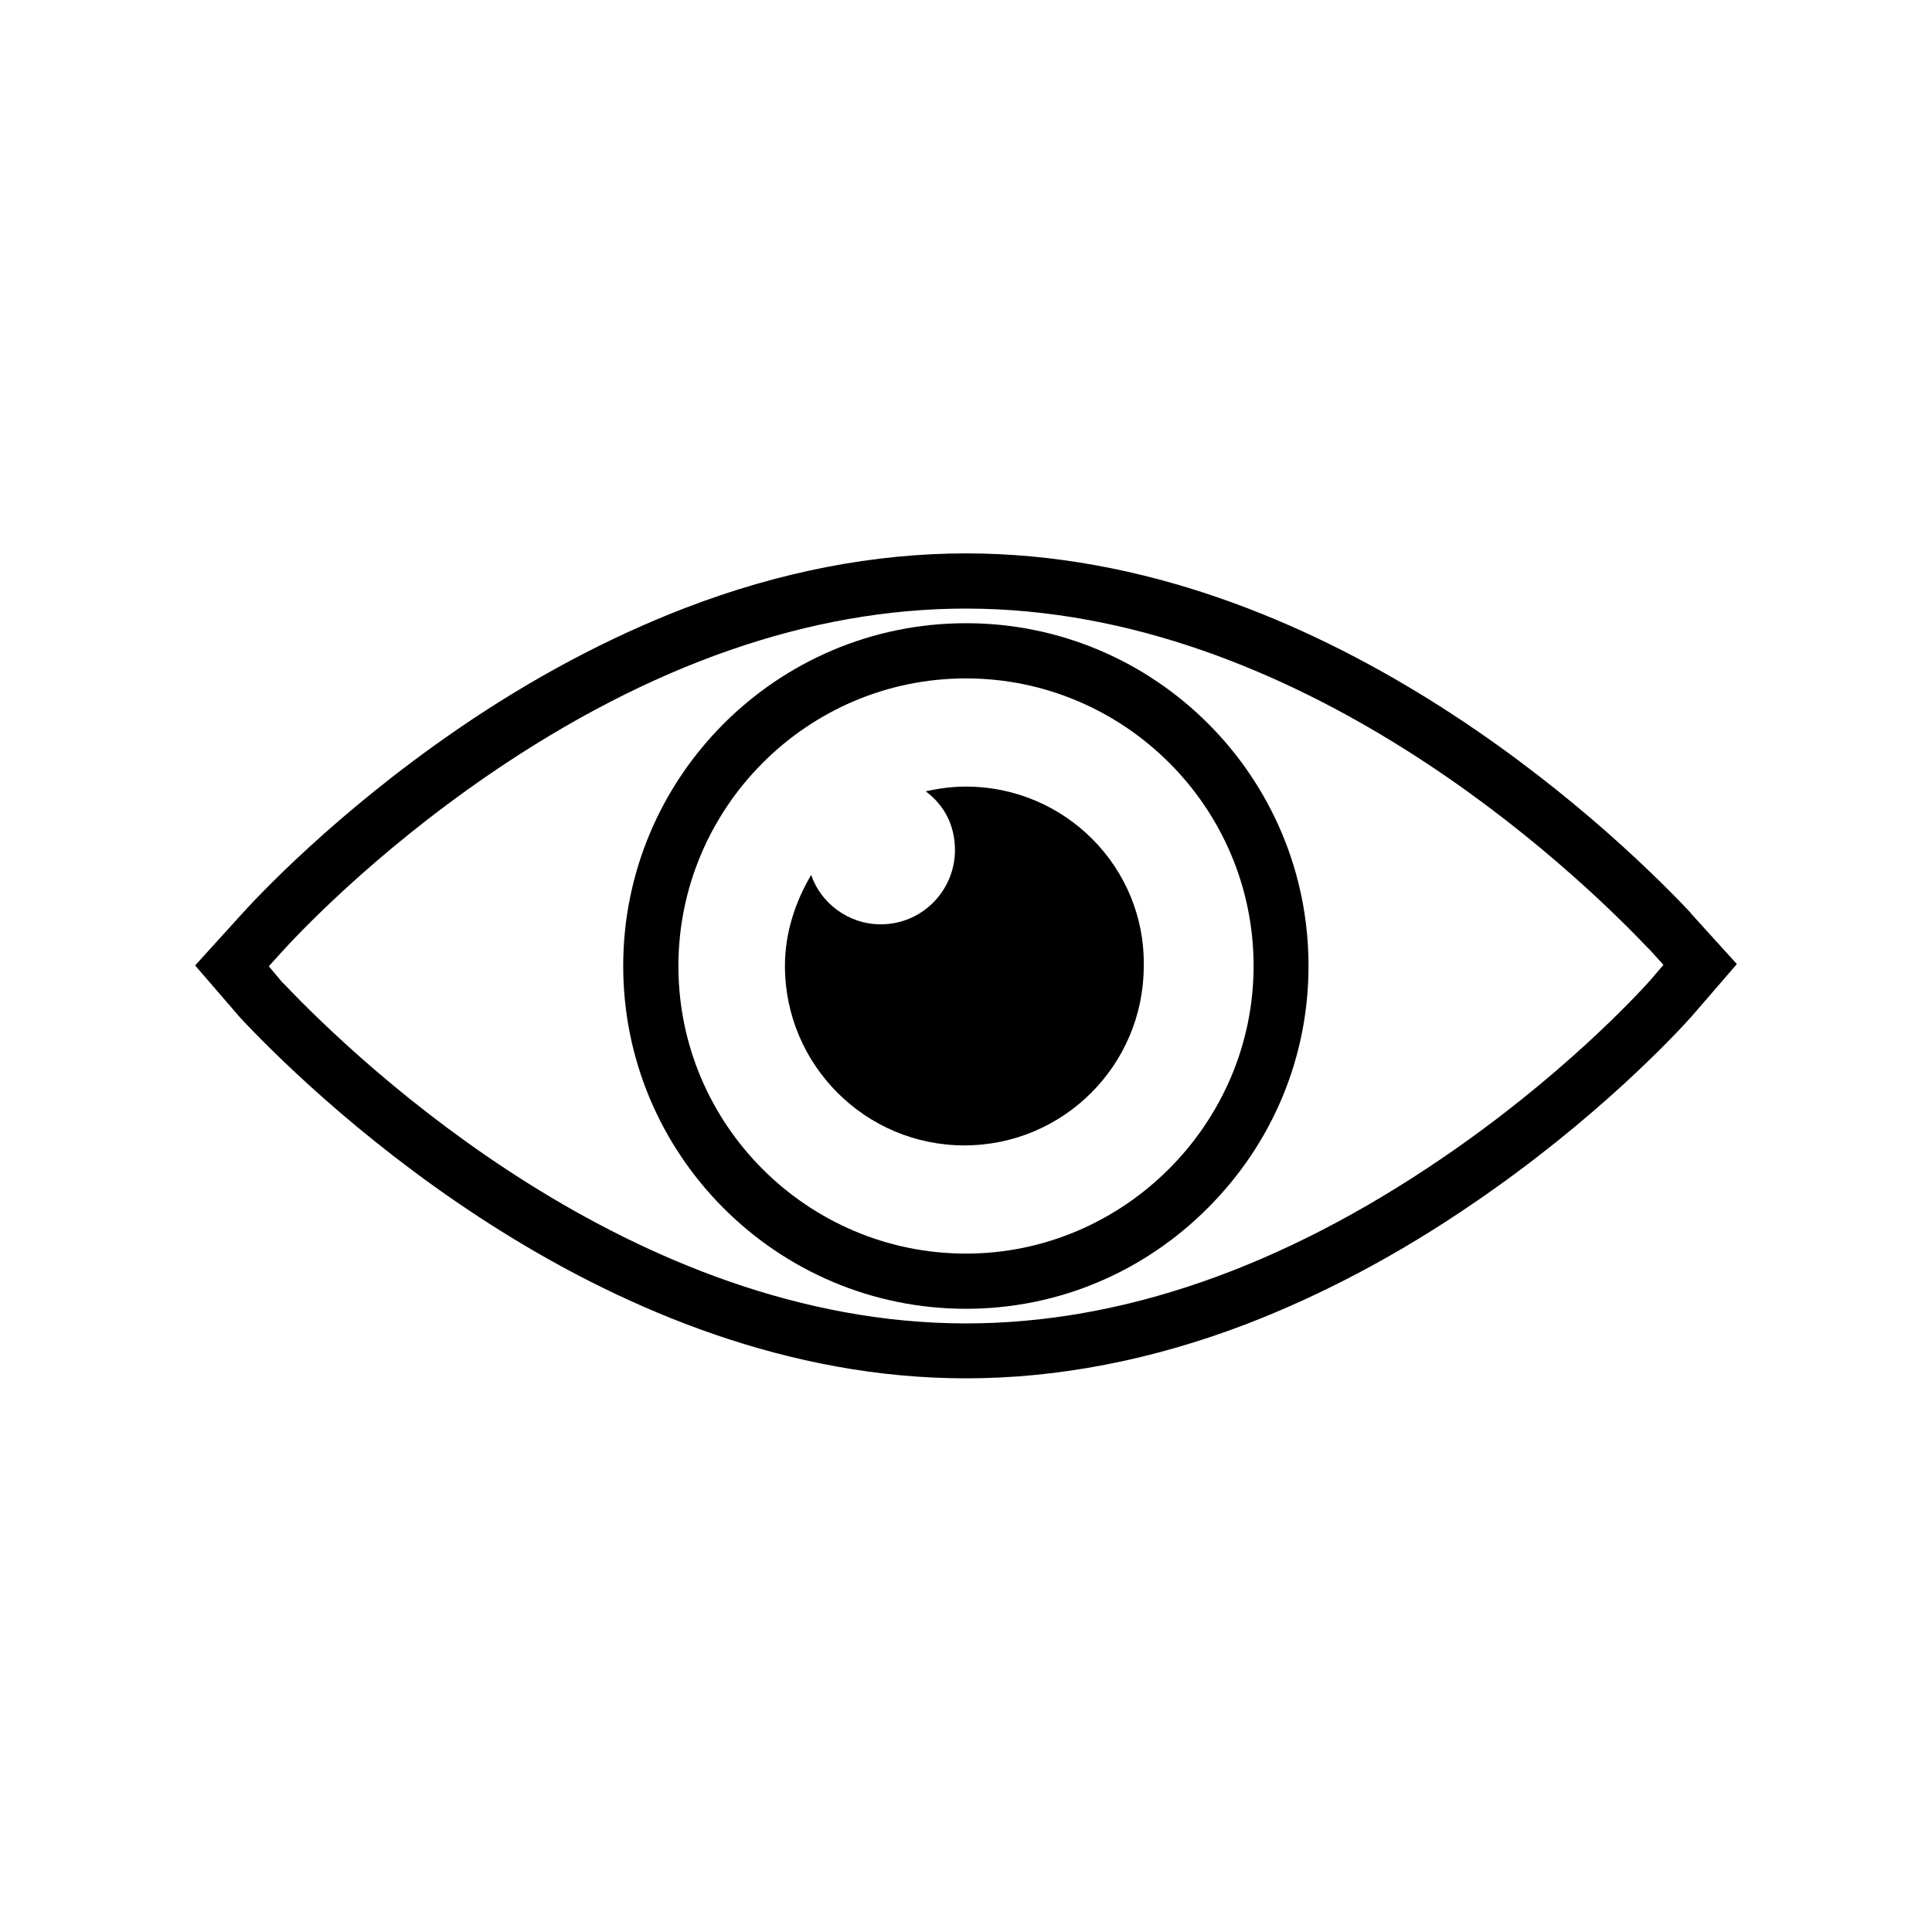
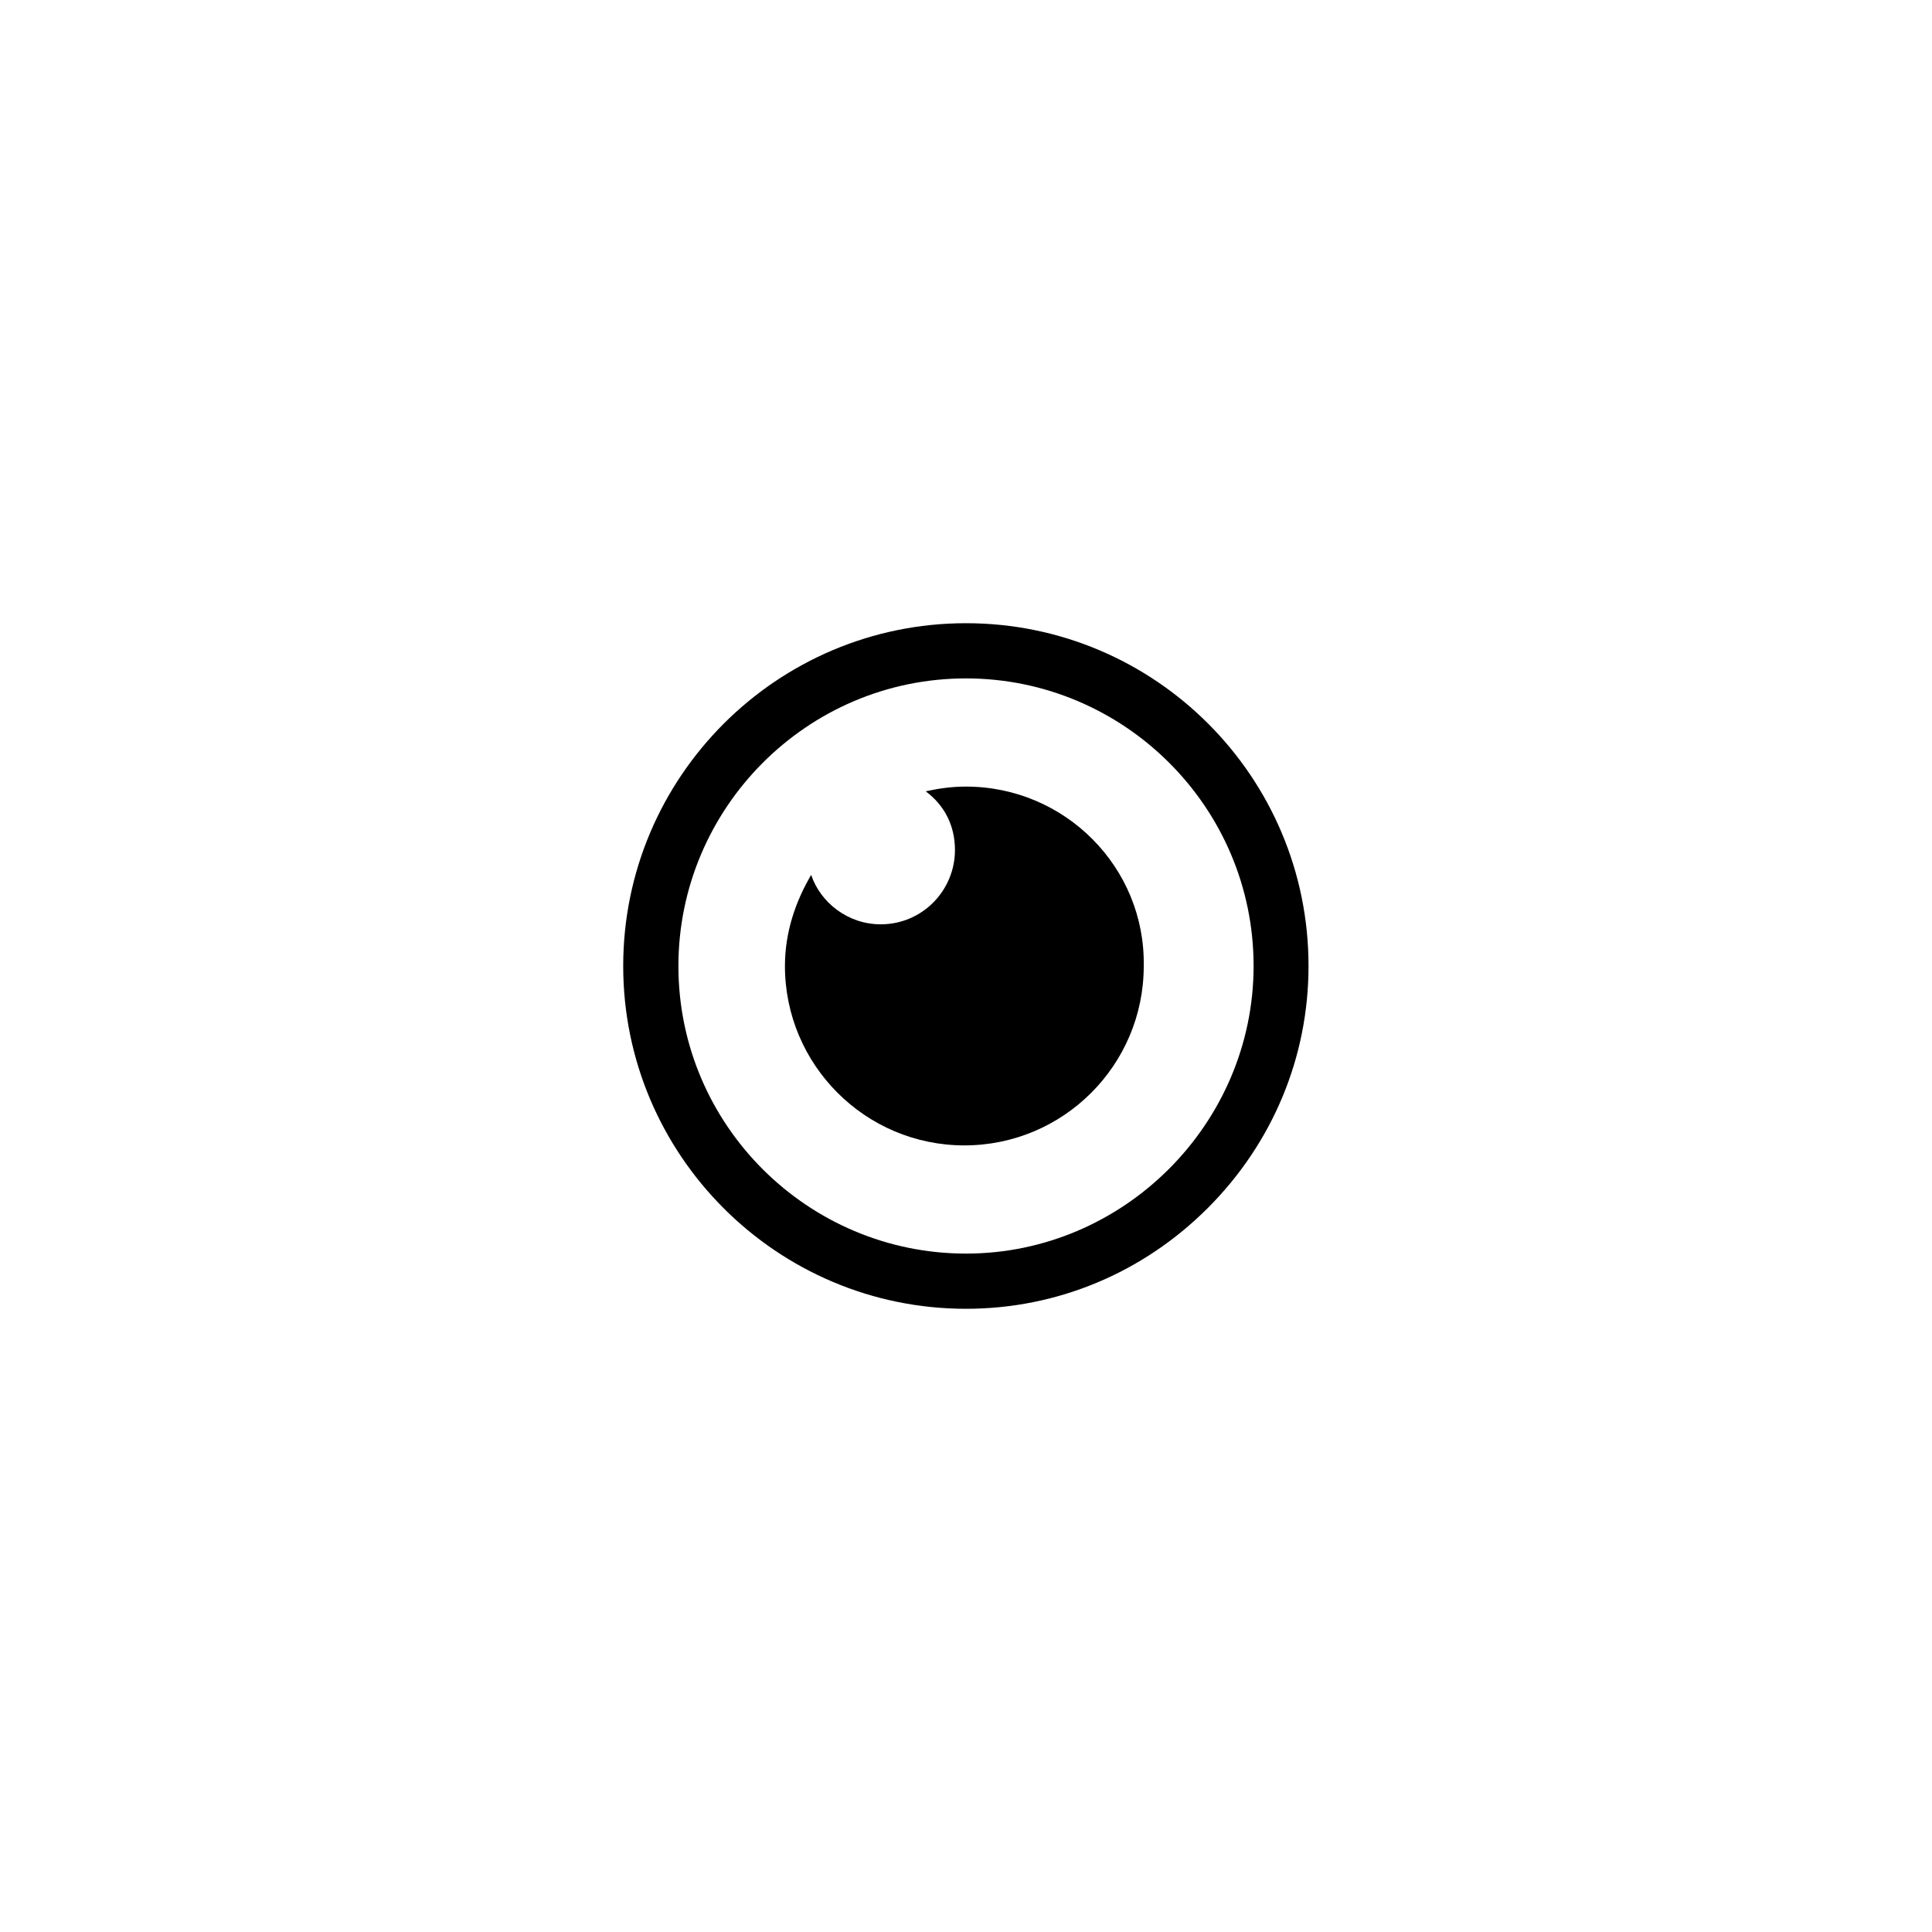
<svg xmlns="http://www.w3.org/2000/svg" version="1.1" id="Capa_1" x="0px" y="0px" viewBox="0 0 700 700" style="enable-background:new 0 0 700 700;" xml:space="preserve">
  <style type="text/css">
	.st0{fill-rule:evenodd;clip-rule:evenodd;}
</style>
  <g>
    <g>
-       <path d="M350,499.4c-128.7,0-232.7-98.8-261.5-129.1c-0.4-0.5-0.8-0.8-0.9-1l-0.5-0.5l-16.4-19l16.6-18.3    c5.3-5.9,34.1-36.9,78.8-67.5c27-18.5,54.6-33.1,82.1-43.7c34.3-13.2,68.6-19.8,101.8-19.8c128.7,0,232.7,98.8,261.5,129.1    c0.4,0.5,0.8,0.8,0.9,1l0.3,0.4l16.6,18.3l-16.6,19.2c-5.3,5.9-34.1,37-78.9,67.5c-27,18.5-54.6,33.1-82.1,43.7    C417.5,492.8,383.2,499.4,350,499.4z M102,355.6c0.2,0.3,0.6,0.6,1,1c27.4,28.8,126.3,122.9,247,122.9c56.3,0,114.4-20.2,172.7-60    c42.7-29.1,70-58.5,75.2-64.3l4.8-5.6l-4.6-5.1c-0.2-0.3-0.6-0.6-1.1-1.1c-27.4-28.8-126.3-122.9-247-122.9    c-56.3,0-114.4,20.2-172.6,60c-42.8,29.3-70.2,58.8-75.3,64.4l-4.7,5.2L102,355.6z" />
-     </g>
+       </g>
    <g>
      <path d="M350,245.8c57.1,0,104.2,46.5,104.2,104.2c0,57.1-47,104.2-104.2,104.2S245.8,407.7,245.8,350    C245.8,292.9,292.3,245.8,350,245.8 M350,225.8c-68.5,0-124.2,55.7-124.2,124.2S281.5,474.2,350,474.2c33,0,64.1-13,87.6-36.5    c23.5-23.5,36.5-54.7,36.5-87.6C474.2,281.5,418.5,225.8,350,225.8L350,225.8z" />
    </g>
    <path class="st0" d="M350,285c-5,0-9.5,0.6-14.6,1.7c6.7,5,10.6,12.3,10.6,21.3c0,14.6-11.8,26.9-26.9,26.9   c-11.8,0-21.8-7.8-25.2-17.9c-5.6,9.5-9.5,20.7-9.5,33c0,35.8,29.1,65,65,65s65-29.1,65-65C415,314.2,385.8,285,350,285L350,285z" />
  </g>
</svg>